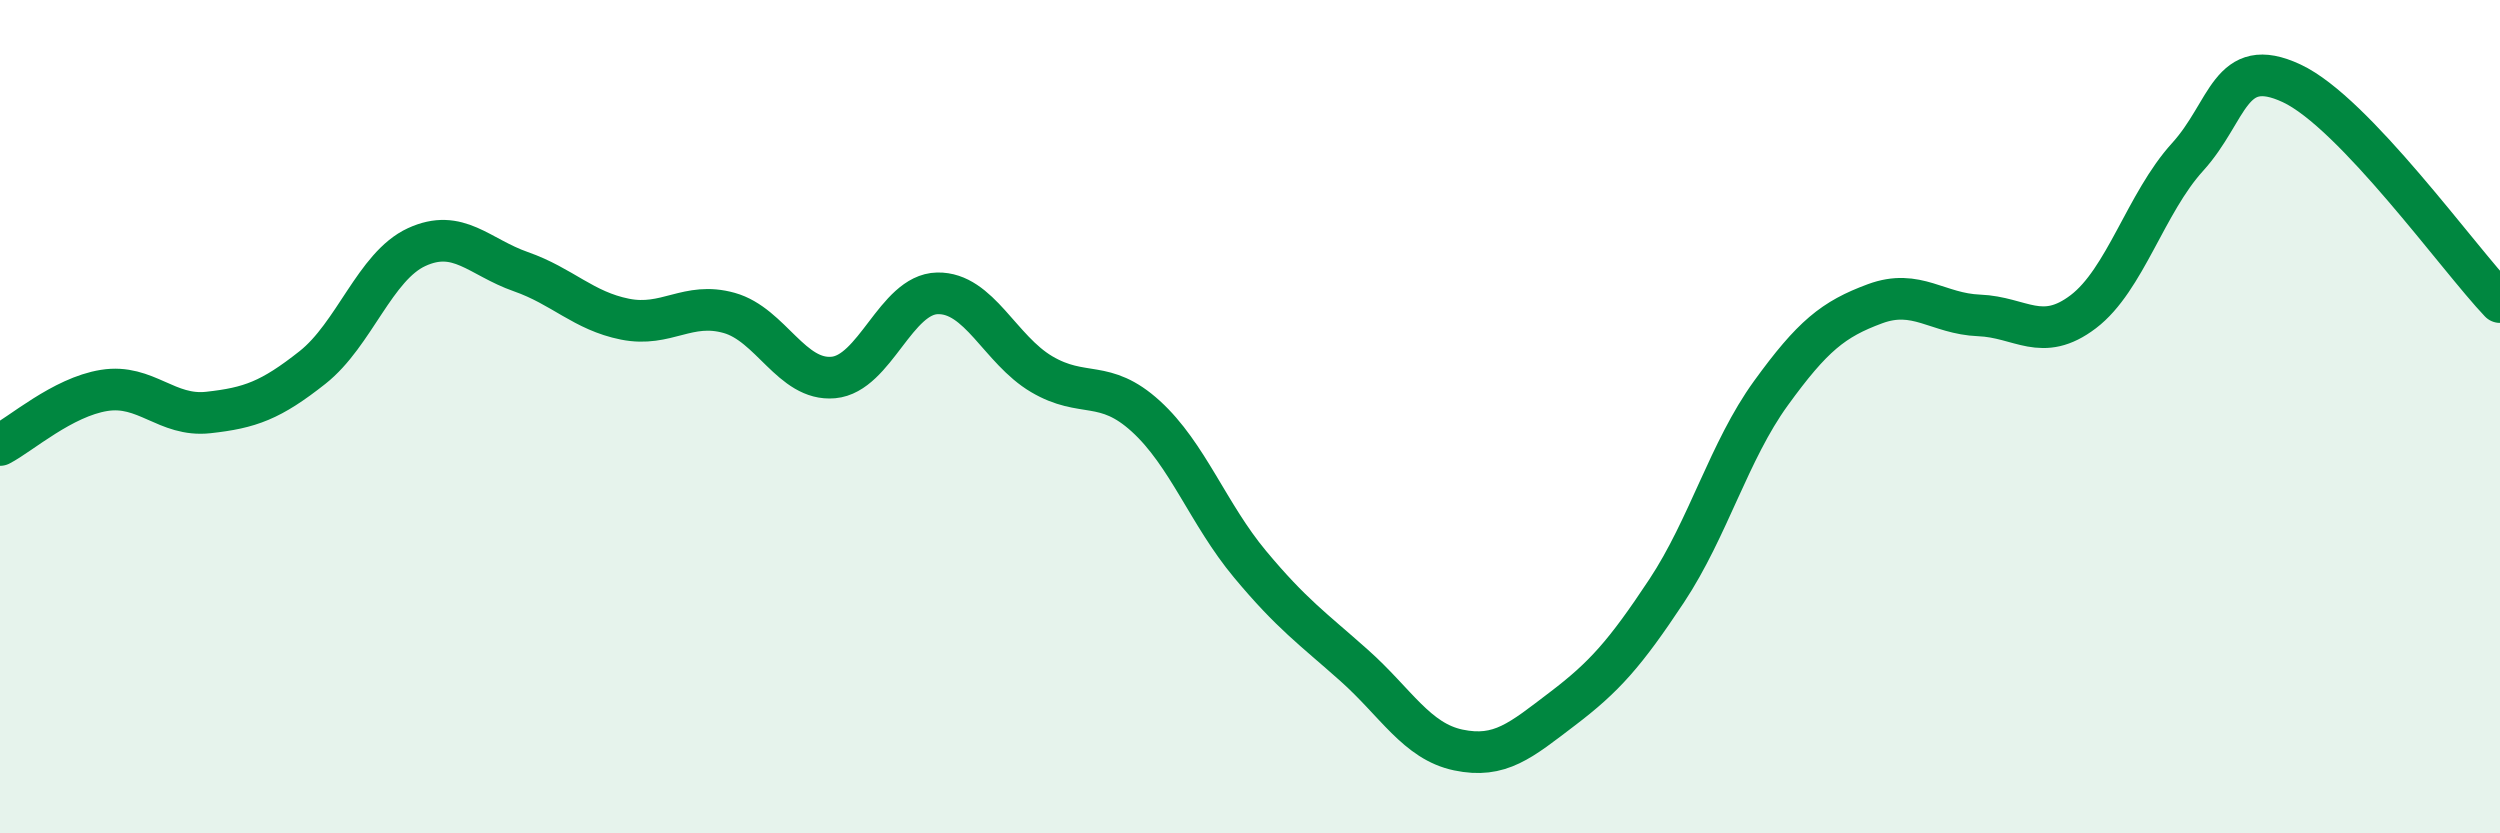
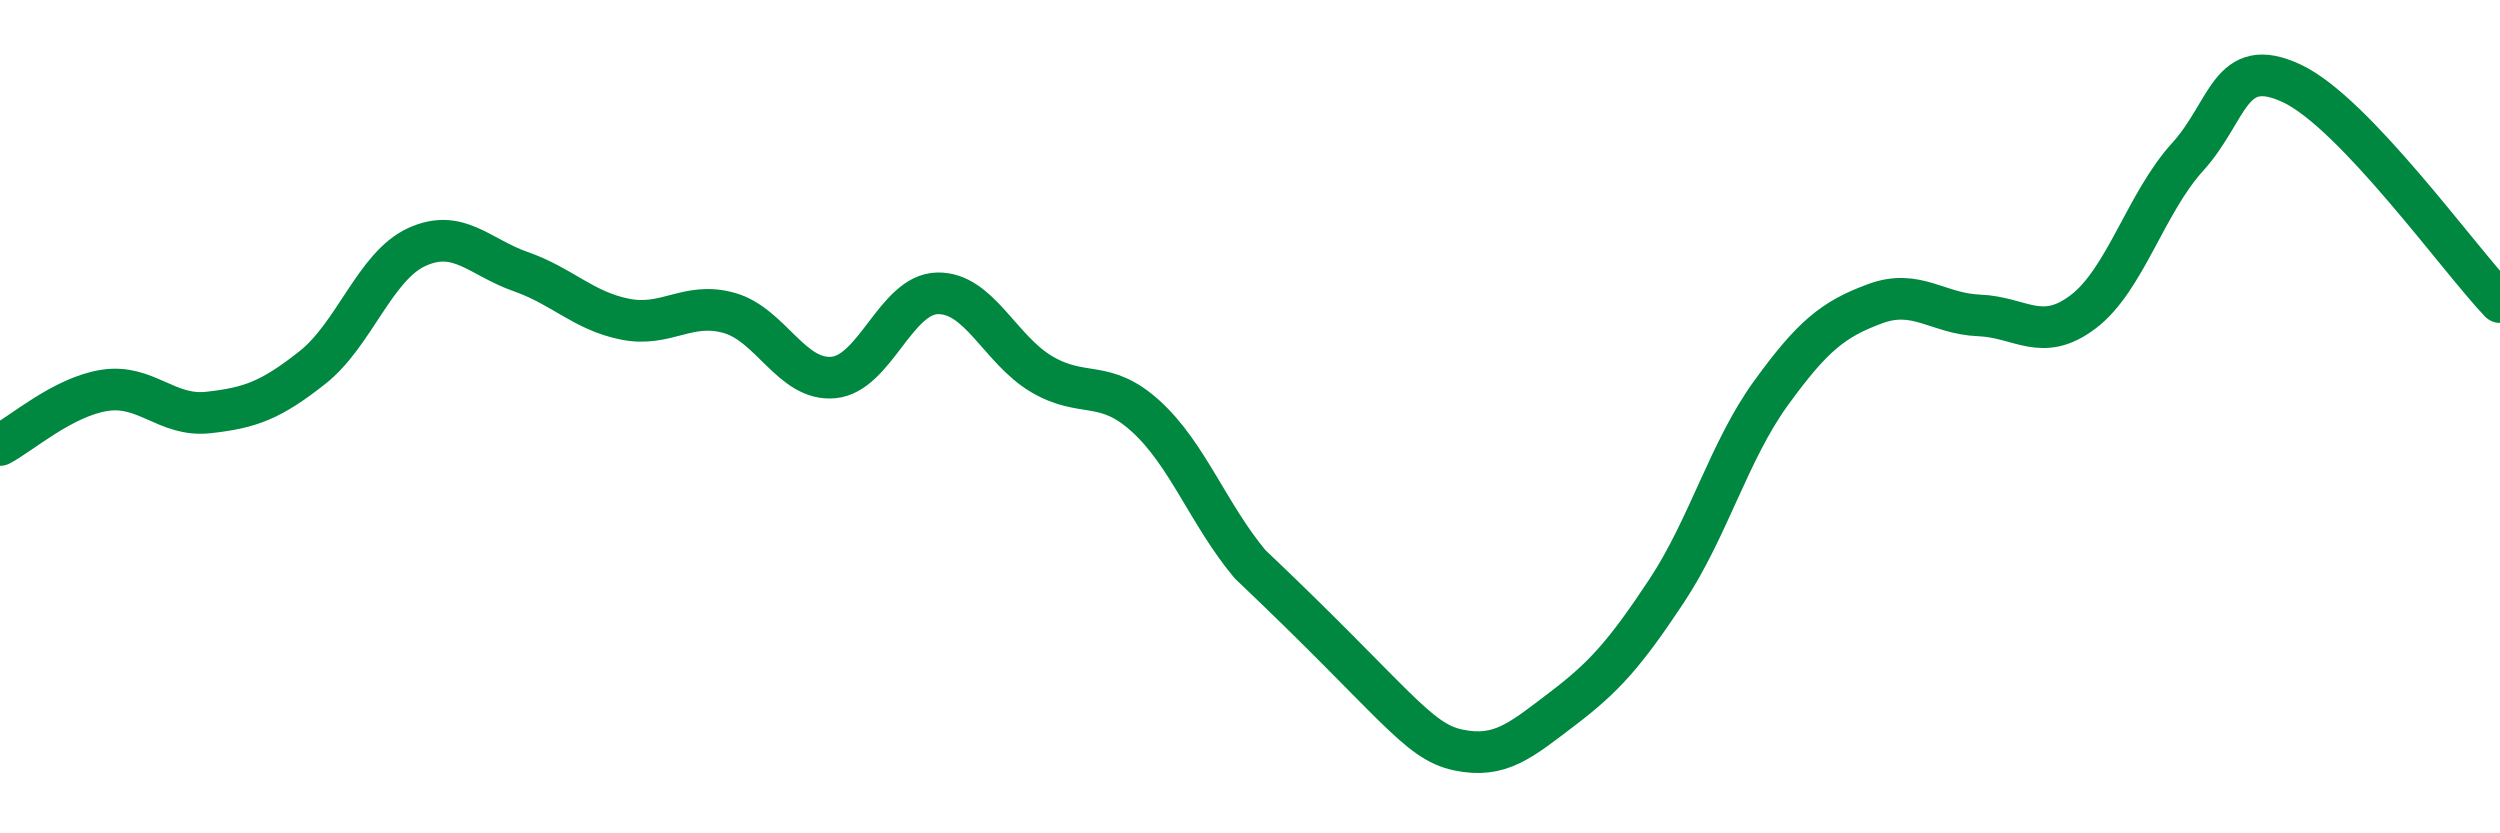
<svg xmlns="http://www.w3.org/2000/svg" width="60" height="20" viewBox="0 0 60 20">
-   <path d="M 0,10.68 C 0.5,10.42 1.5,9.53 2.5,9.37 C 3.5,9.21 4,10.01 5,9.9 C 6,9.79 6.5,9.61 7.5,8.82 C 8.5,8.03 9,6.39 10,5.93 C 11,5.47 11.5,6.17 12.5,6.52 C 13.5,6.87 14,7.46 15,7.66 C 16,7.86 16.5,7.23 17.5,7.51 C 18.5,7.79 19,9.15 20,9.06 C 21,8.97 21.5,7.06 22.5,7.04 C 23.5,7.02 24,8.39 25,8.98 C 26,9.57 26.5,9.08 27.5,9.99 C 28.5,10.9 29,12.34 30,13.54 C 31,14.74 31.5,15.08 32.5,15.97 C 33.5,16.86 34,17.79 35,18 C 36,18.21 36.5,17.77 37.5,17.01 C 38.5,16.25 39,15.69 40,14.18 C 41,12.67 41.5,10.82 42.5,9.44 C 43.5,8.06 44,7.66 45,7.29 C 46,6.92 46.5,7.53 47.5,7.57 C 48.5,7.61 49,8.24 50,7.48 C 51,6.72 51.5,4.87 52.5,3.77 C 53.5,2.67 53.5,1.3 55,2 C 56.5,2.7 59,6.2 60,7.25L60 20L0 20Z" fill="#008740" opacity="0.1" stroke-linecap="round" stroke-linejoin="round" />
-   <path d="M 0,10.68 C 0.5,10.42 1.5,9.53 2.5,9.37 C 3.5,9.21 4,10.01 5,9.9 C 6,9.79 6.5,9.61 7.5,8.82 C 8.5,8.03 9,6.39 10,5.93 C 11,5.47 11.5,6.17 12.5,6.52 C 13.5,6.87 14,7.46 15,7.66 C 16,7.86 16.5,7.23 17.5,7.51 C 18.5,7.79 19,9.15 20,9.06 C 21,8.97 21.5,7.06 22.5,7.04 C 23.5,7.02 24,8.39 25,8.98 C 26,9.57 26.5,9.08 27.5,9.99 C 28.5,10.9 29,12.34 30,13.54 C 31,14.74 31.5,15.08 32.5,15.97 C 33.5,16.86 34,17.79 35,18 C 36,18.21 36.5,17.77 37.5,17.01 C 38.5,16.25 39,15.69 40,14.18 C 41,12.67 41.5,10.82 42.5,9.44 C 43.5,8.06 44,7.66 45,7.29 C 46,6.92 46.5,7.53 47.5,7.57 C 48.5,7.61 49,8.24 50,7.48 C 51,6.72 51.5,4.87 52.5,3.77 C 53.5,2.67 53.5,1.3 55,2 C 56.5,2.7 59,6.2 60,7.25" stroke="#008740" stroke-width="1" fill="none" stroke-linecap="round" stroke-linejoin="round" />
+   <path d="M 0,10.68 C 0.5,10.42 1.5,9.53 2.5,9.37 C 3.5,9.21 4,10.01 5,9.9 C 6,9.79 6.5,9.61 7.5,8.82 C 8.5,8.03 9,6.39 10,5.93 C 11,5.47 11.5,6.17 12.5,6.52 C 13.5,6.87 14,7.46 15,7.66 C 16,7.86 16.5,7.23 17.5,7.51 C 18.5,7.79 19,9.15 20,9.06 C 21,8.97 21.5,7.06 22.5,7.04 C 23.5,7.02 24,8.39 25,8.98 C 26,9.57 26.5,9.08 27.5,9.99 C 28.5,10.9 29,12.34 30,13.54 C 33.5,16.86 34,17.79 35,18 C 36,18.21 36.5,17.77 37.5,17.01 C 38.5,16.25 39,15.69 40,14.18 C 41,12.67 41.5,10.82 42.5,9.44 C 43.5,8.06 44,7.66 45,7.29 C 46,6.92 46.5,7.53 47.5,7.57 C 48.5,7.61 49,8.24 50,7.48 C 51,6.72 51.5,4.87 52.5,3.77 C 53.5,2.67 53.5,1.3 55,2 C 56.5,2.7 59,6.2 60,7.25" stroke="#008740" stroke-width="1" fill="none" stroke-linecap="round" stroke-linejoin="round" />
</svg>